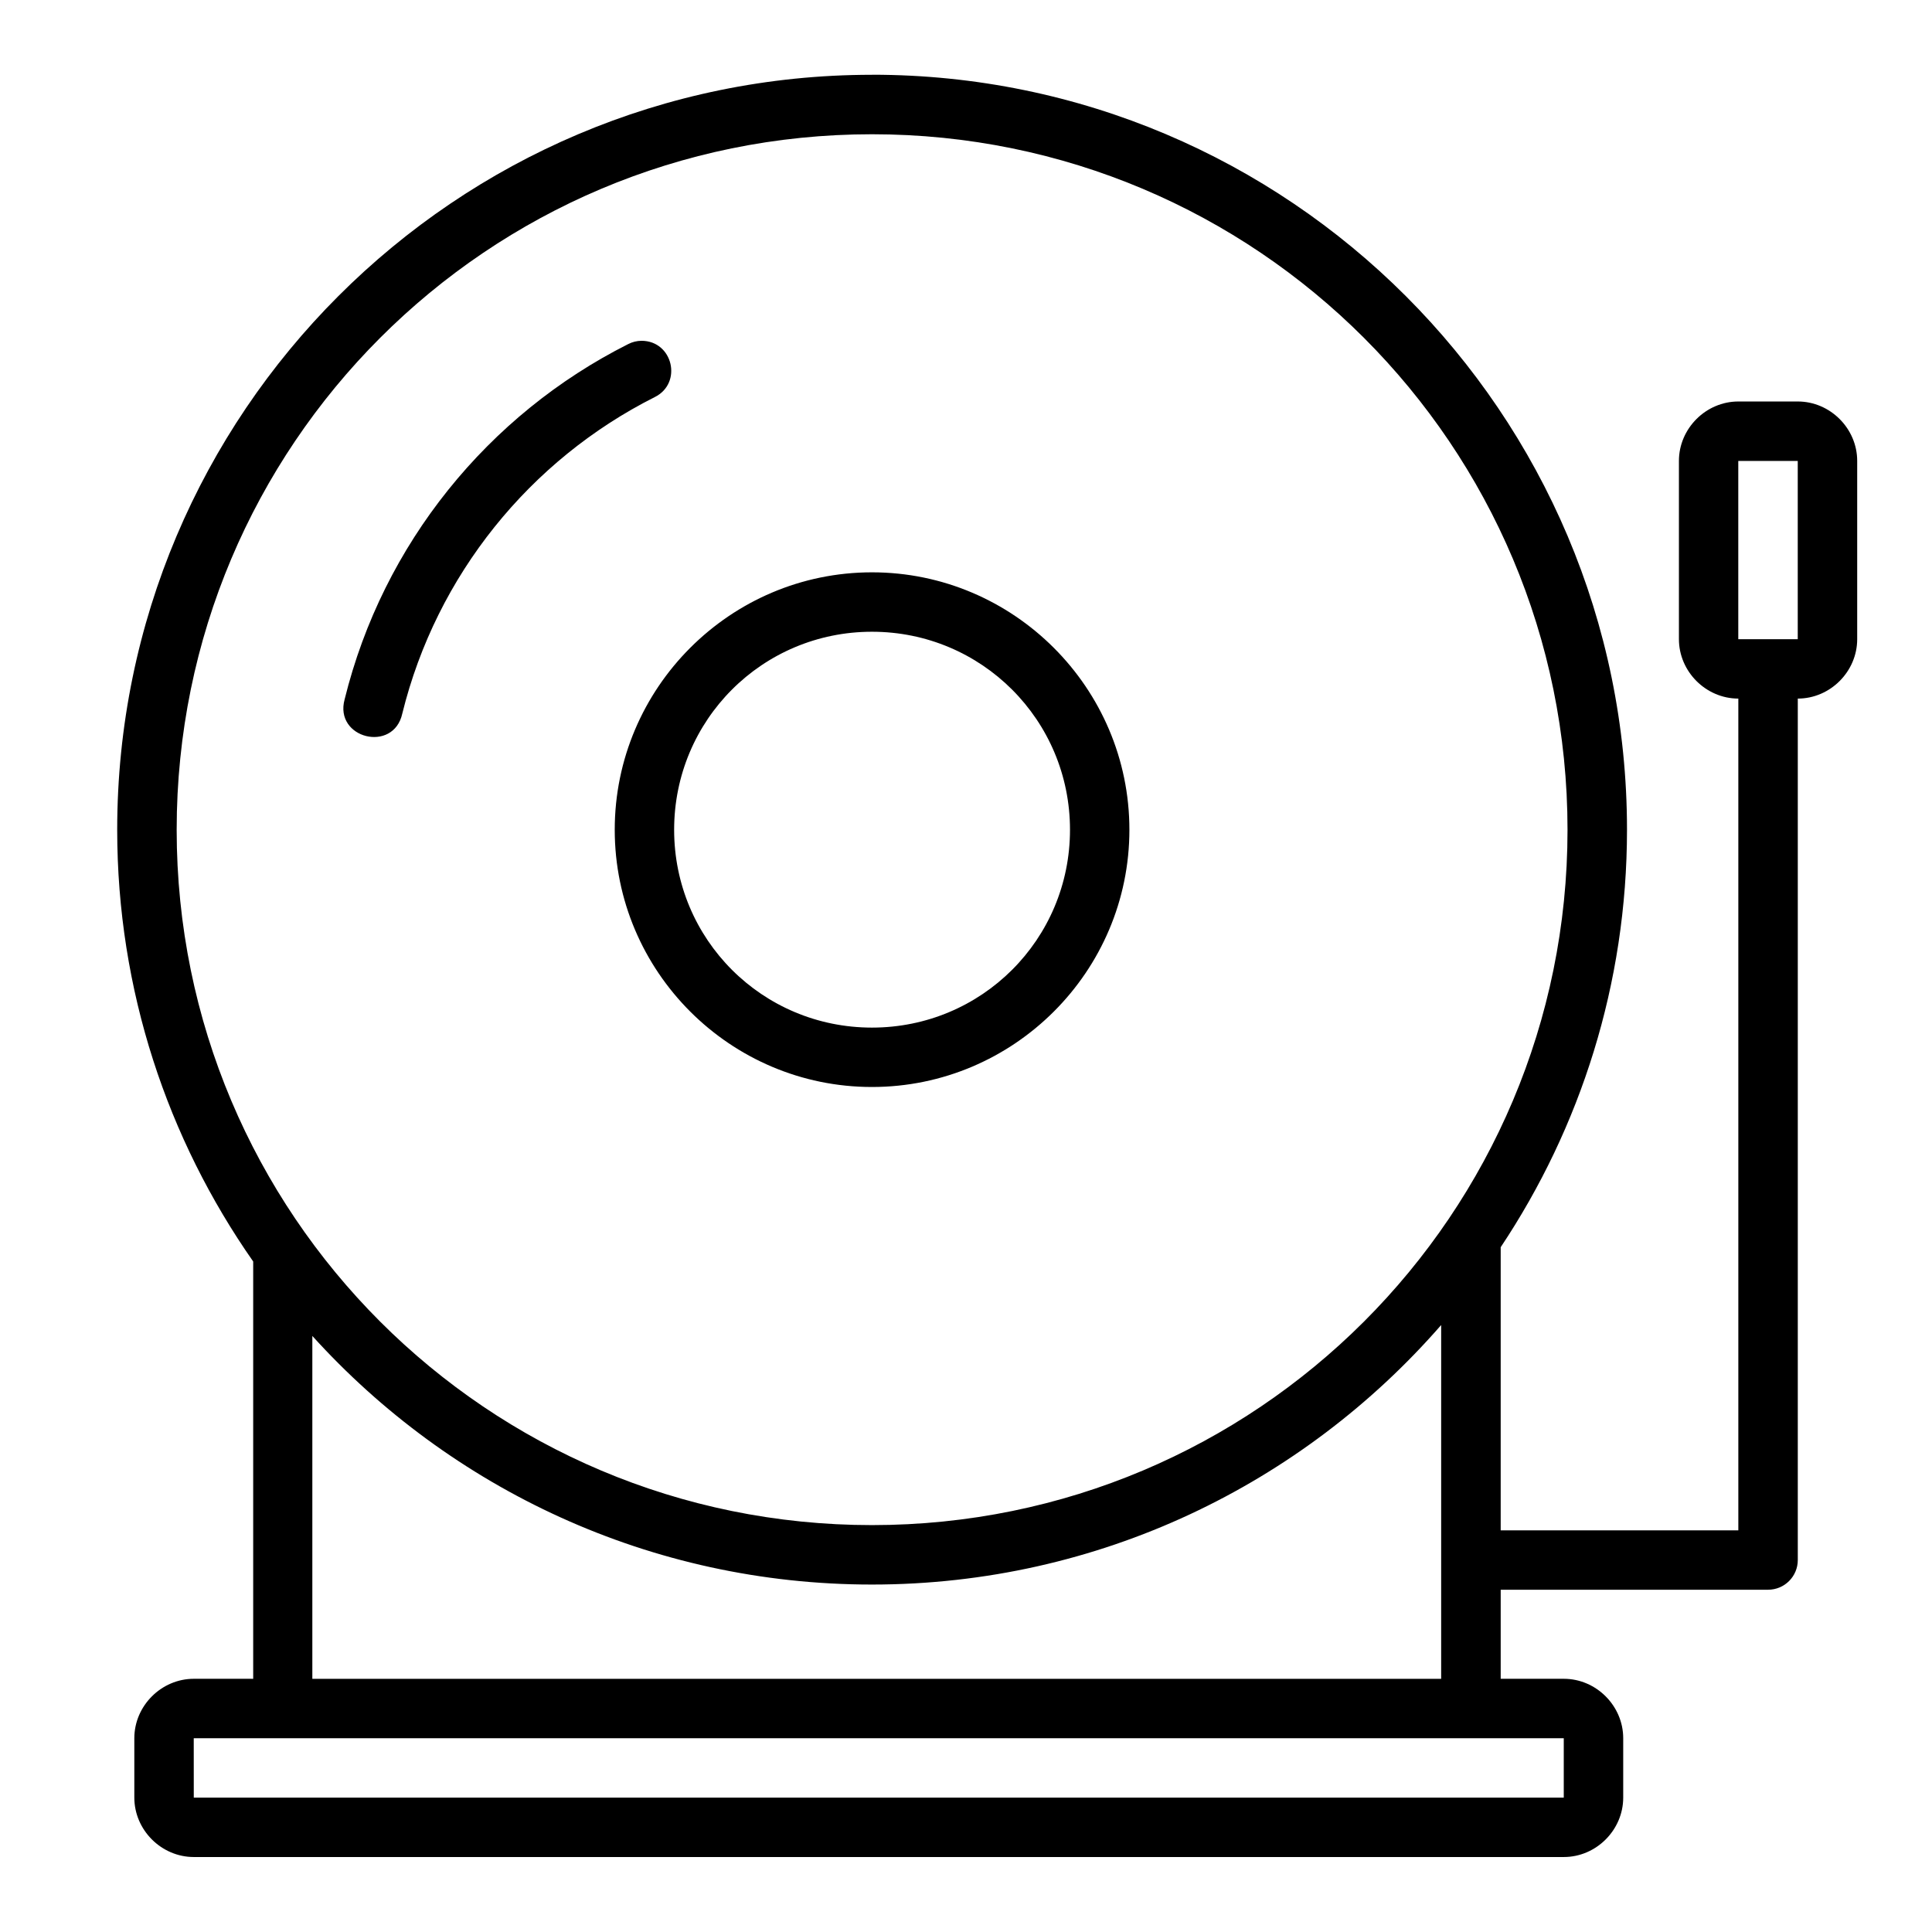
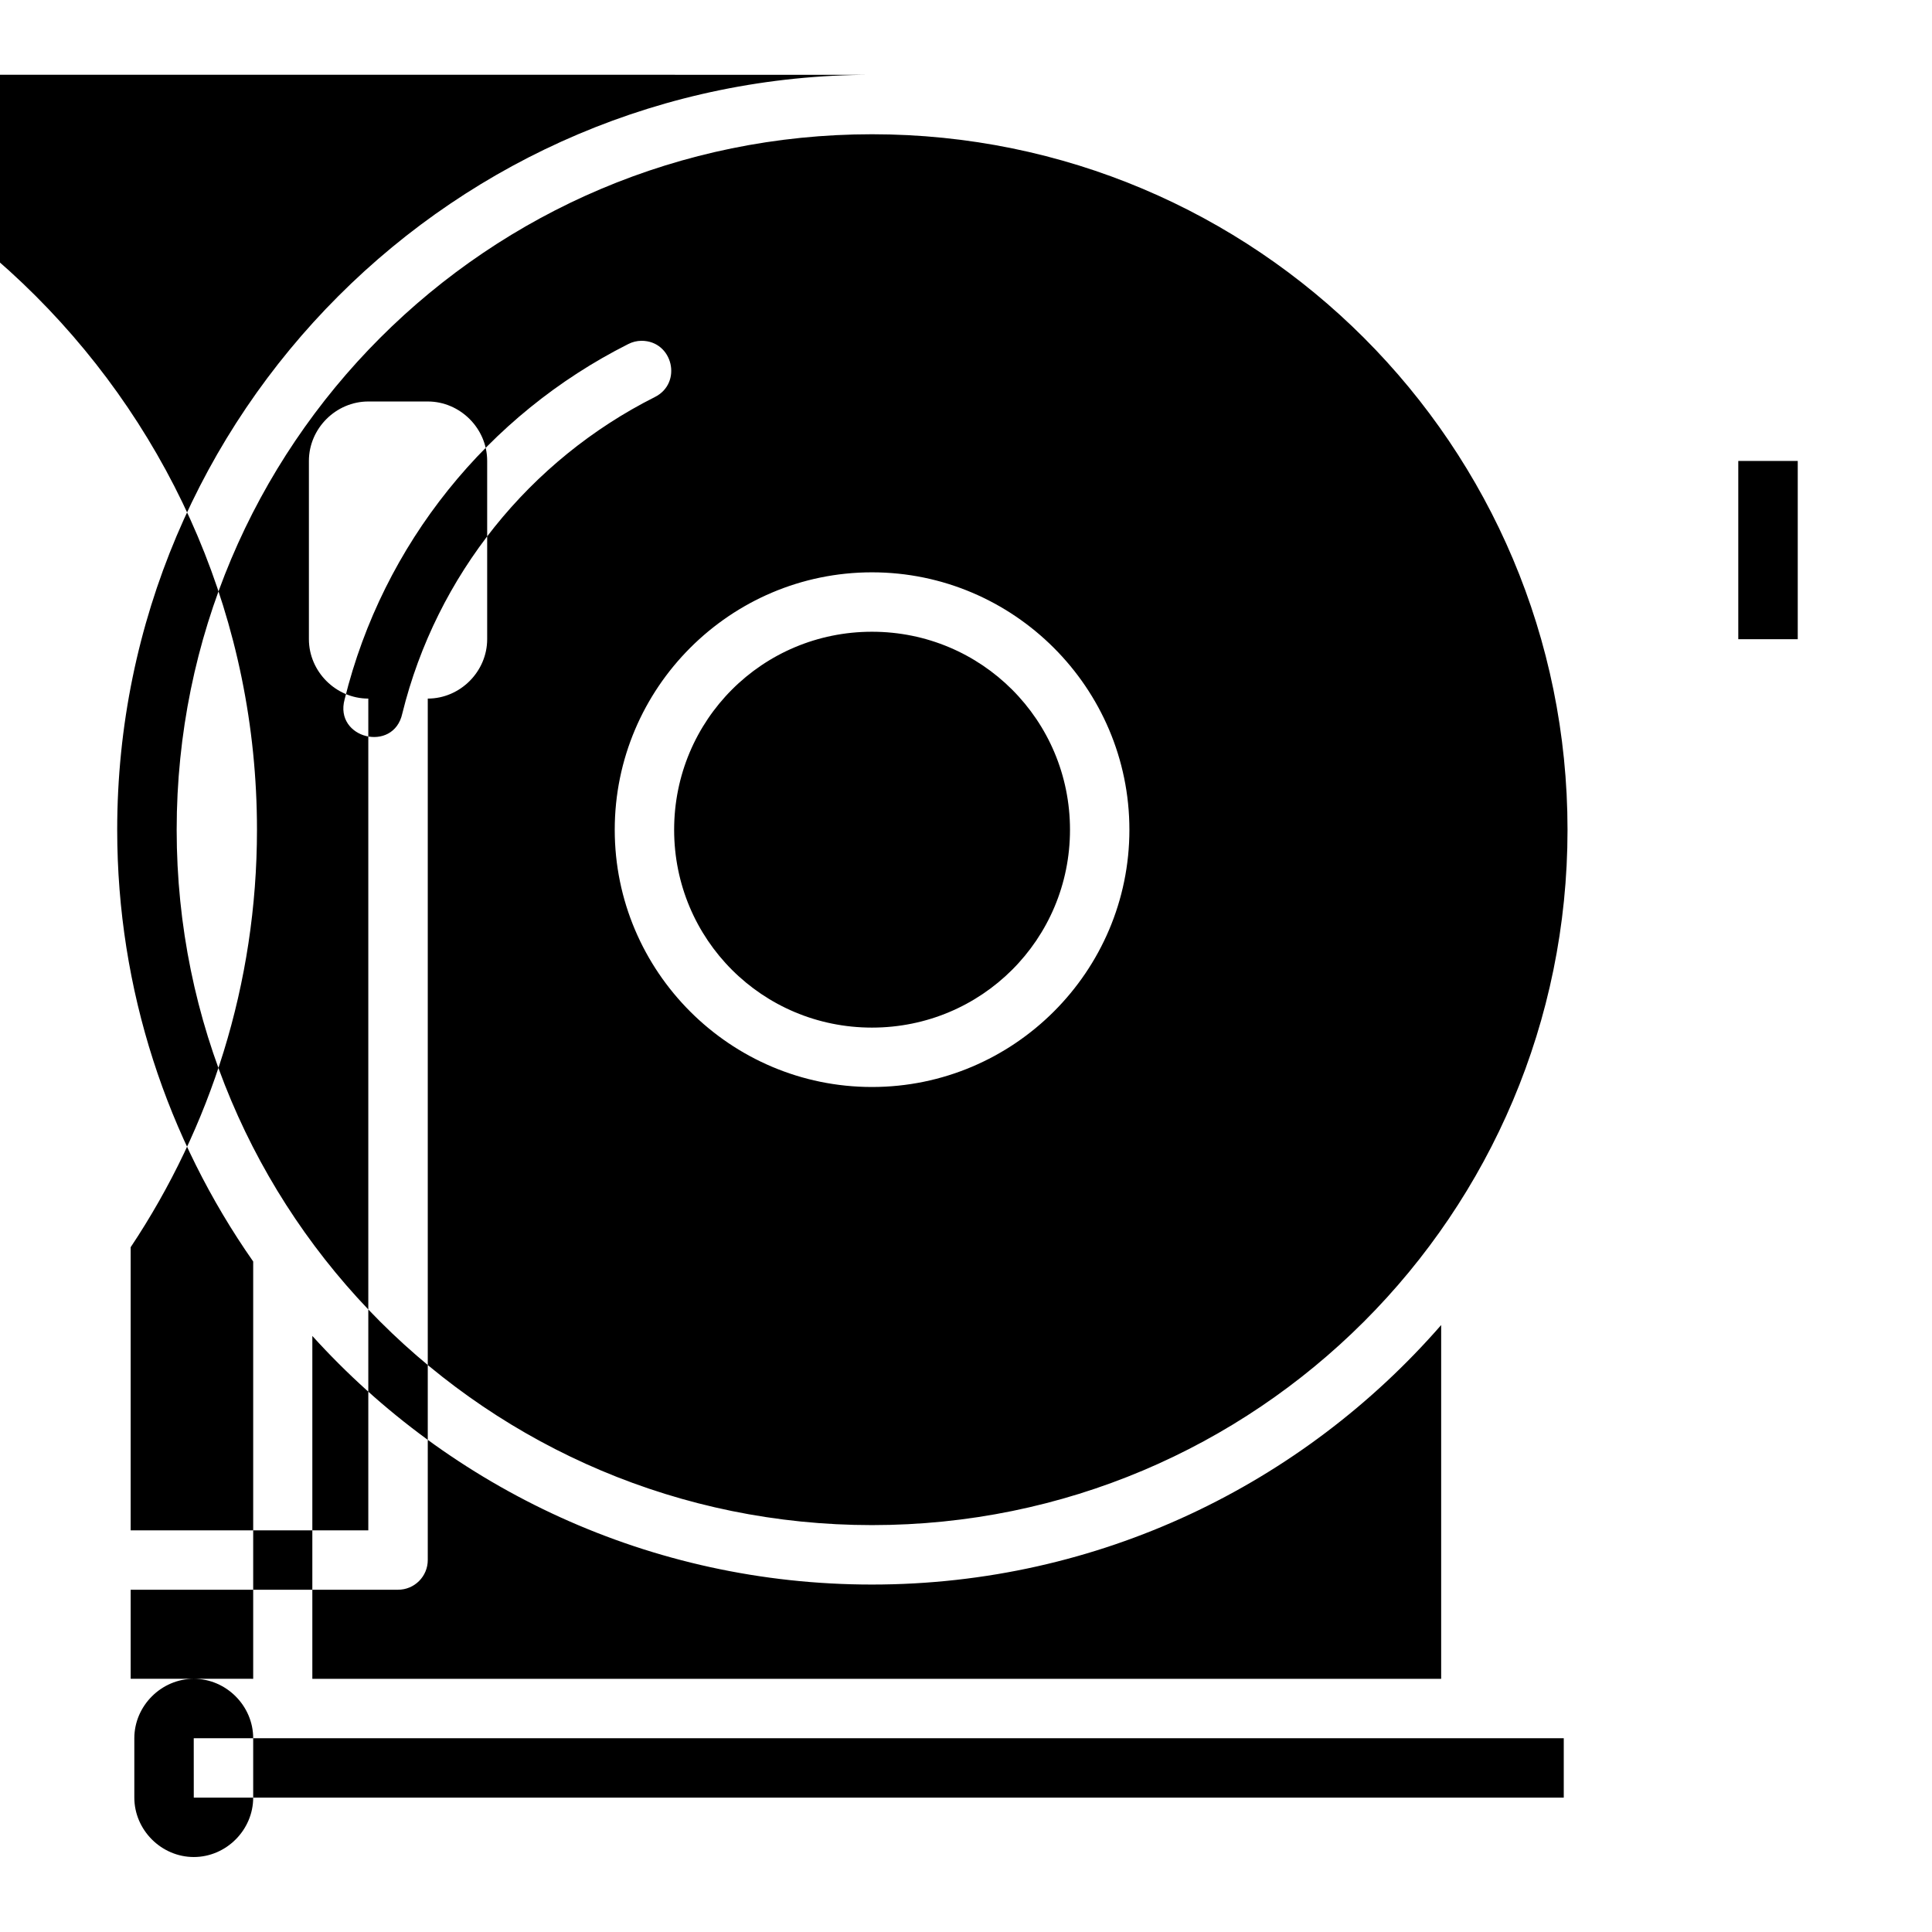
<svg xmlns="http://www.w3.org/2000/svg" fill="#000000" width="800px" height="800px" version="1.1" viewBox="144 144 512 512">
-   <path d="m375.09 163.82c-110.4 0-200.03 89.68-200.03 200.07 0 42.551 13.355 81.988 36.039 114.42v110.59l-15.742-0.004c-8.586 0-15.758 7.156-15.758 15.746v15.742c0 8.586 7.172 15.746 15.758 15.746h363.07c8.586 0 15.742-7.156 15.742-15.746v-15.742c0-8.586-7.156-15.746-15.742-15.746h-16.727v-23.602h70.832c4.371 0.016 7.918-3.531 7.902-7.902v-228.26c8.586 0 15.742-7.156 15.742-15.746v-47.246c0-8.586-7.156-15.742-15.742-15.742h-15.758c-8.586 0-15.742 7.156-15.742 15.742v47.246c0 8.586 7.156 15.746 15.742 15.746v220.42h-62.977v-74.969-0.059c21.121-31.699 33.473-69.746 33.473-110.65 0-110.4-89.68-200.07-200.07-200.07zm0 15.758c101.89 0 184.32 82.426 184.32 184.32 0 101.89-82.426 184.27-184.32 184.27s-184.27-82.383-184.27-184.27c0-101.89 82.383-184.32 184.27-184.32zm-61.086 54.734c-1.23 0.012-2.441 0.312-3.535 0.879-37.09 18.676-64.98 52.906-75.137 94.141-2.852 10.391 12.98 14.293 15.281 3.766 9.039-36.695 33.863-67.23 66.883-83.855 7.461-3.691 4.836-14.93-3.488-14.93zm290.66 31.84h15.758v47.246h-15.758zm-229.58 29.52c-37.574 0-68.172 30.645-68.172 68.219s30.598 68.172 68.172 68.172c37.574 0 68.219-30.598 68.219-68.172s-30.645-68.219-68.219-68.219zm0 15.746c29.066 0 52.477 23.41 52.477 52.477 0 29.066-23.41 52.43-52.477 52.43-29.066 0-52.43-23.363-52.43-52.43 0-29.066 23.363-52.477 52.43-52.477zm150.84 183.73v93.758h-299.15v-90.867c36.609 40.449 89.508 65.883 148.31 65.883 60.176 0 114.15-26.668 150.84-68.773zm-330.58 109.5h363.07v15.742l-363.06 0.004z" />
+   <path d="m375.09 163.82c-110.4 0-200.03 89.68-200.03 200.07 0 42.551 13.355 81.988 36.039 114.42v110.59l-15.742-0.004c-8.586 0-15.758 7.156-15.758 15.746v15.742c0 8.586 7.172 15.746 15.758 15.746c8.586 0 15.742-7.156 15.742-15.746v-15.742c0-8.586-7.156-15.746-15.742-15.746h-16.727v-23.602h70.832c4.371 0.016 7.918-3.531 7.902-7.902v-228.26c8.586 0 15.742-7.156 15.742-15.746v-47.246c0-8.586-7.156-15.742-15.742-15.742h-15.758c-8.586 0-15.742 7.156-15.742 15.742v47.246c0 8.586 7.156 15.746 15.742 15.746v220.42h-62.977v-74.969-0.059c21.121-31.699 33.473-69.746 33.473-110.65 0-110.4-89.68-200.07-200.07-200.07zm0 15.758c101.89 0 184.32 82.426 184.32 184.32 0 101.89-82.426 184.27-184.32 184.27s-184.27-82.383-184.27-184.27c0-101.89 82.383-184.32 184.27-184.32zm-61.086 54.734c-1.23 0.012-2.441 0.312-3.535 0.879-37.09 18.676-64.98 52.906-75.137 94.141-2.852 10.391 12.98 14.293 15.281 3.766 9.039-36.695 33.863-67.23 66.883-83.855 7.461-3.691 4.836-14.93-3.488-14.93zm290.66 31.84h15.758v47.246h-15.758zm-229.58 29.52c-37.574 0-68.172 30.645-68.172 68.219s30.598 68.172 68.172 68.172c37.574 0 68.219-30.598 68.219-68.172s-30.645-68.219-68.219-68.219zm0 15.746c29.066 0 52.477 23.41 52.477 52.477 0 29.066-23.41 52.43-52.477 52.43-29.066 0-52.43-23.363-52.43-52.43 0-29.066 23.363-52.477 52.43-52.477zm150.84 183.73v93.758h-299.15v-90.867c36.609 40.449 89.508 65.883 148.31 65.883 60.176 0 114.15-26.668 150.84-68.773zm-330.58 109.5h363.07v15.742l-363.06 0.004z" />
</svg>